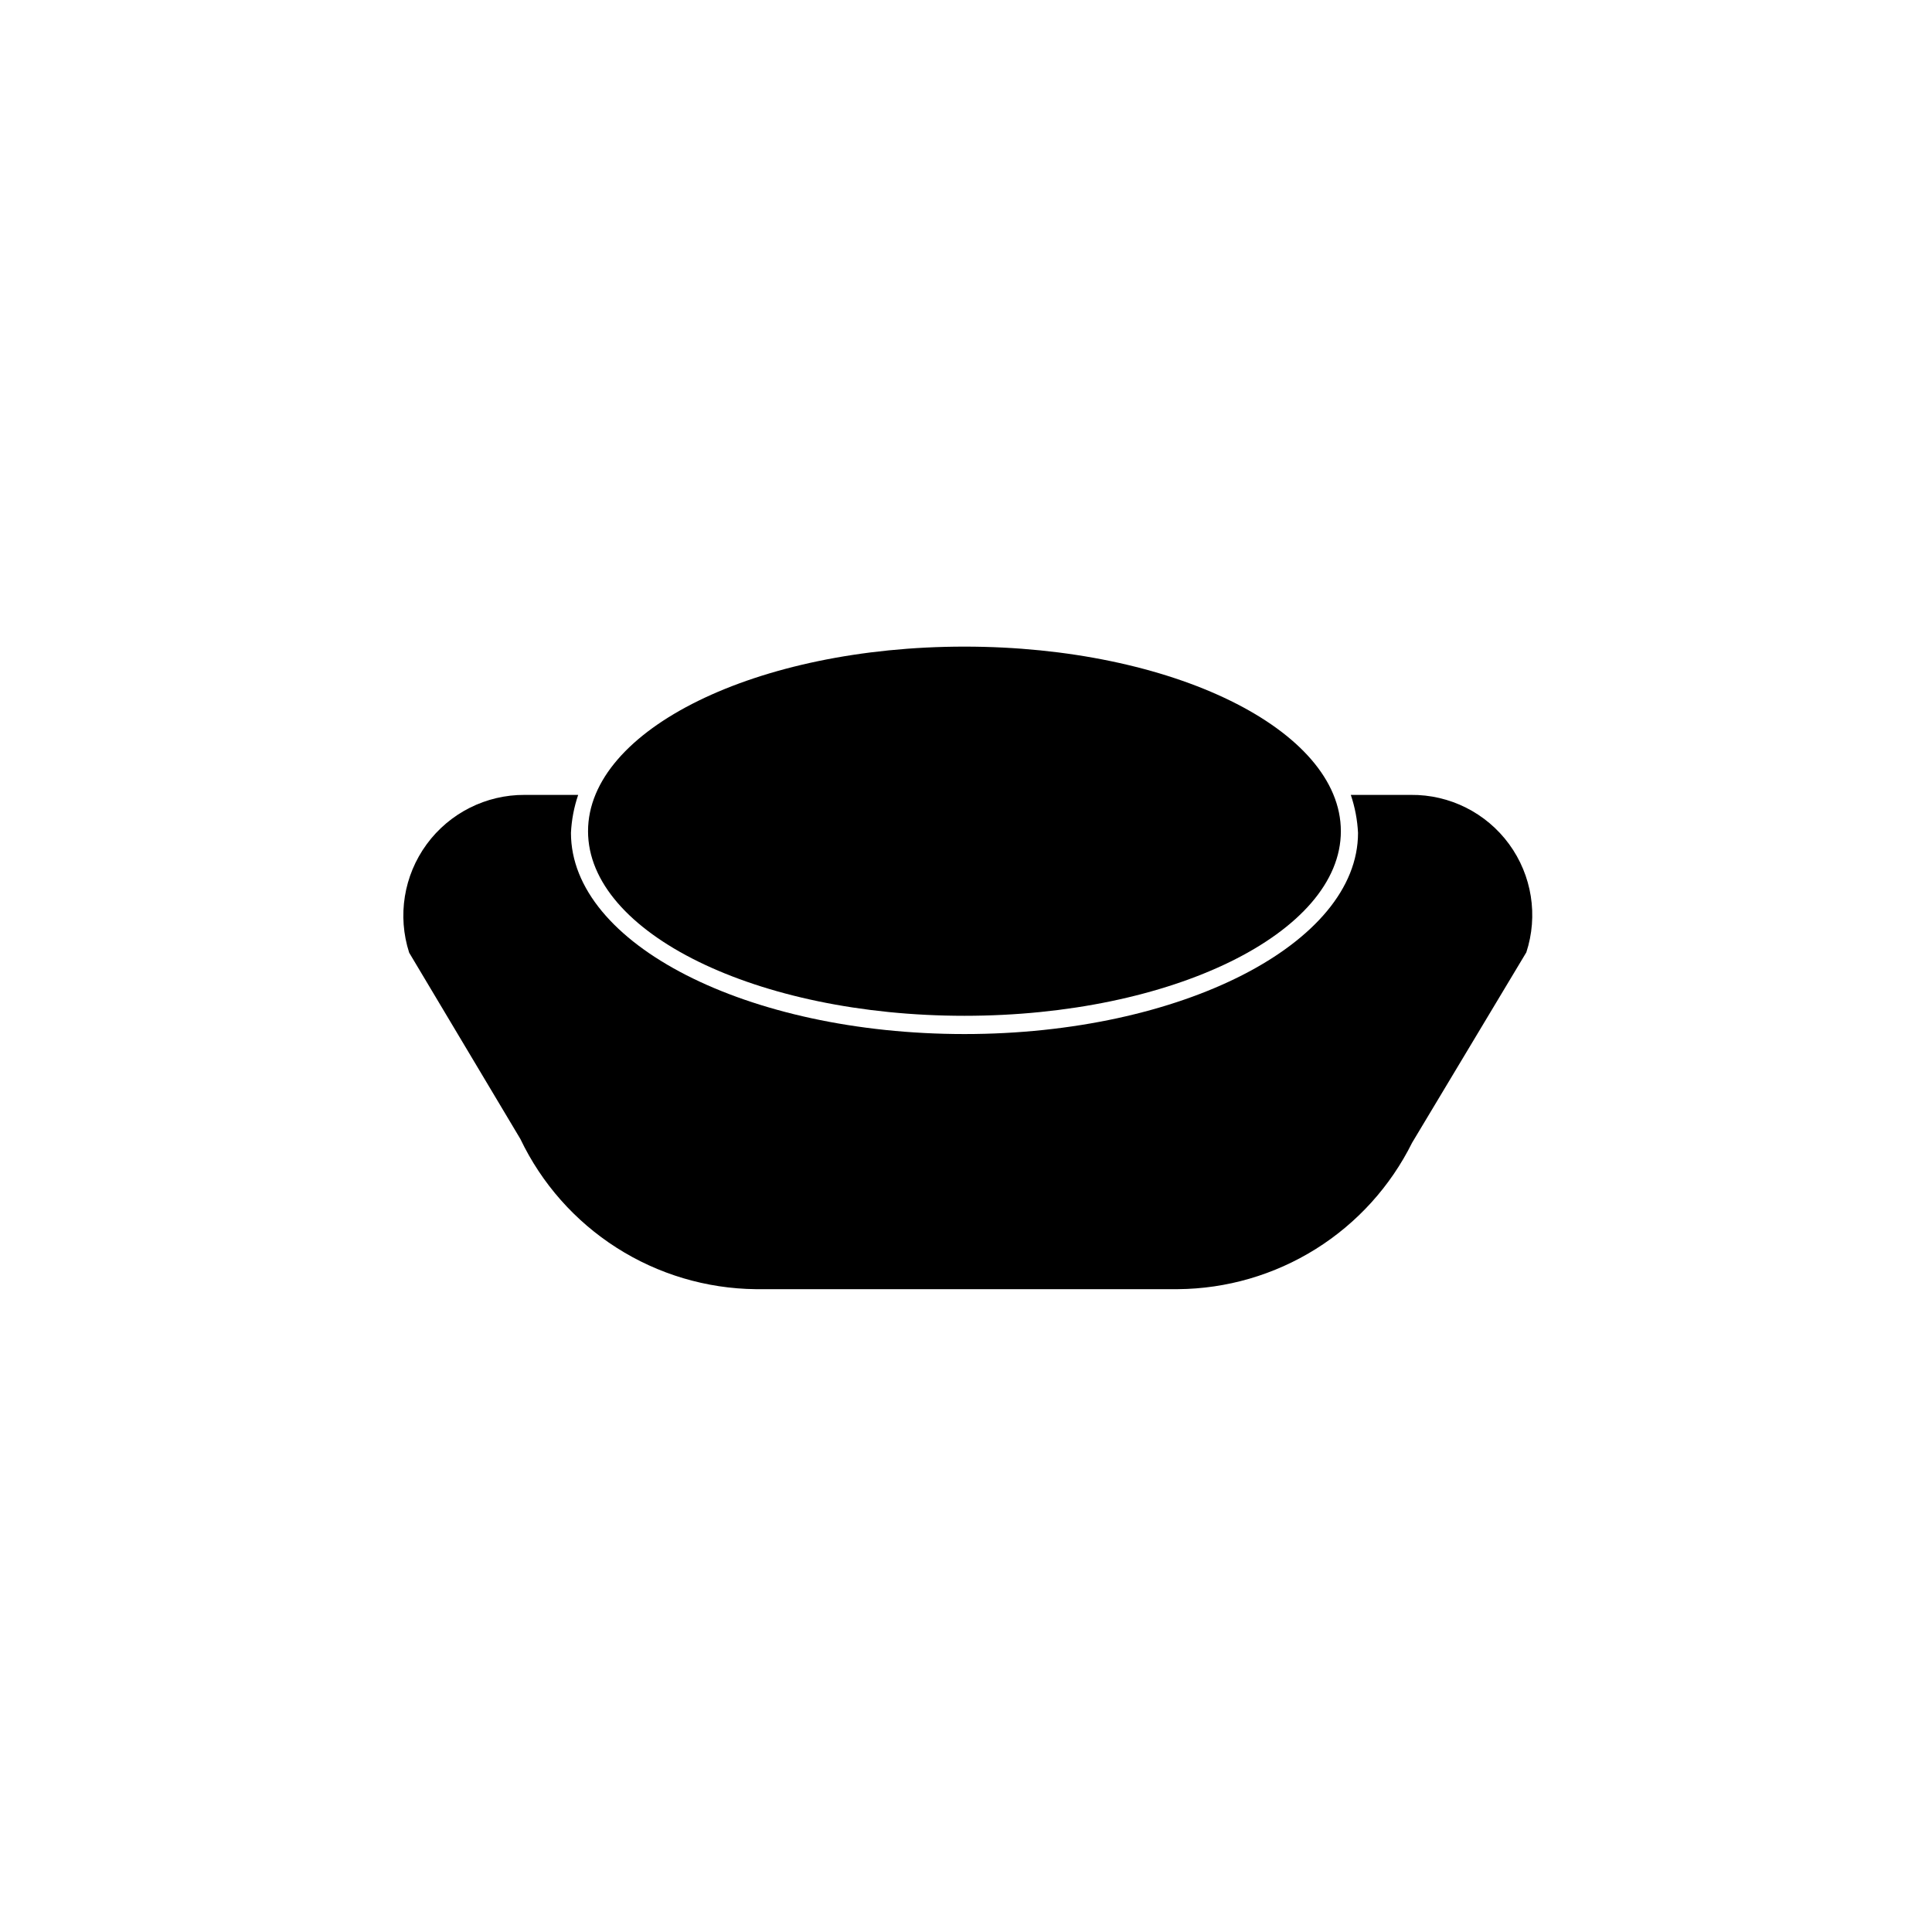
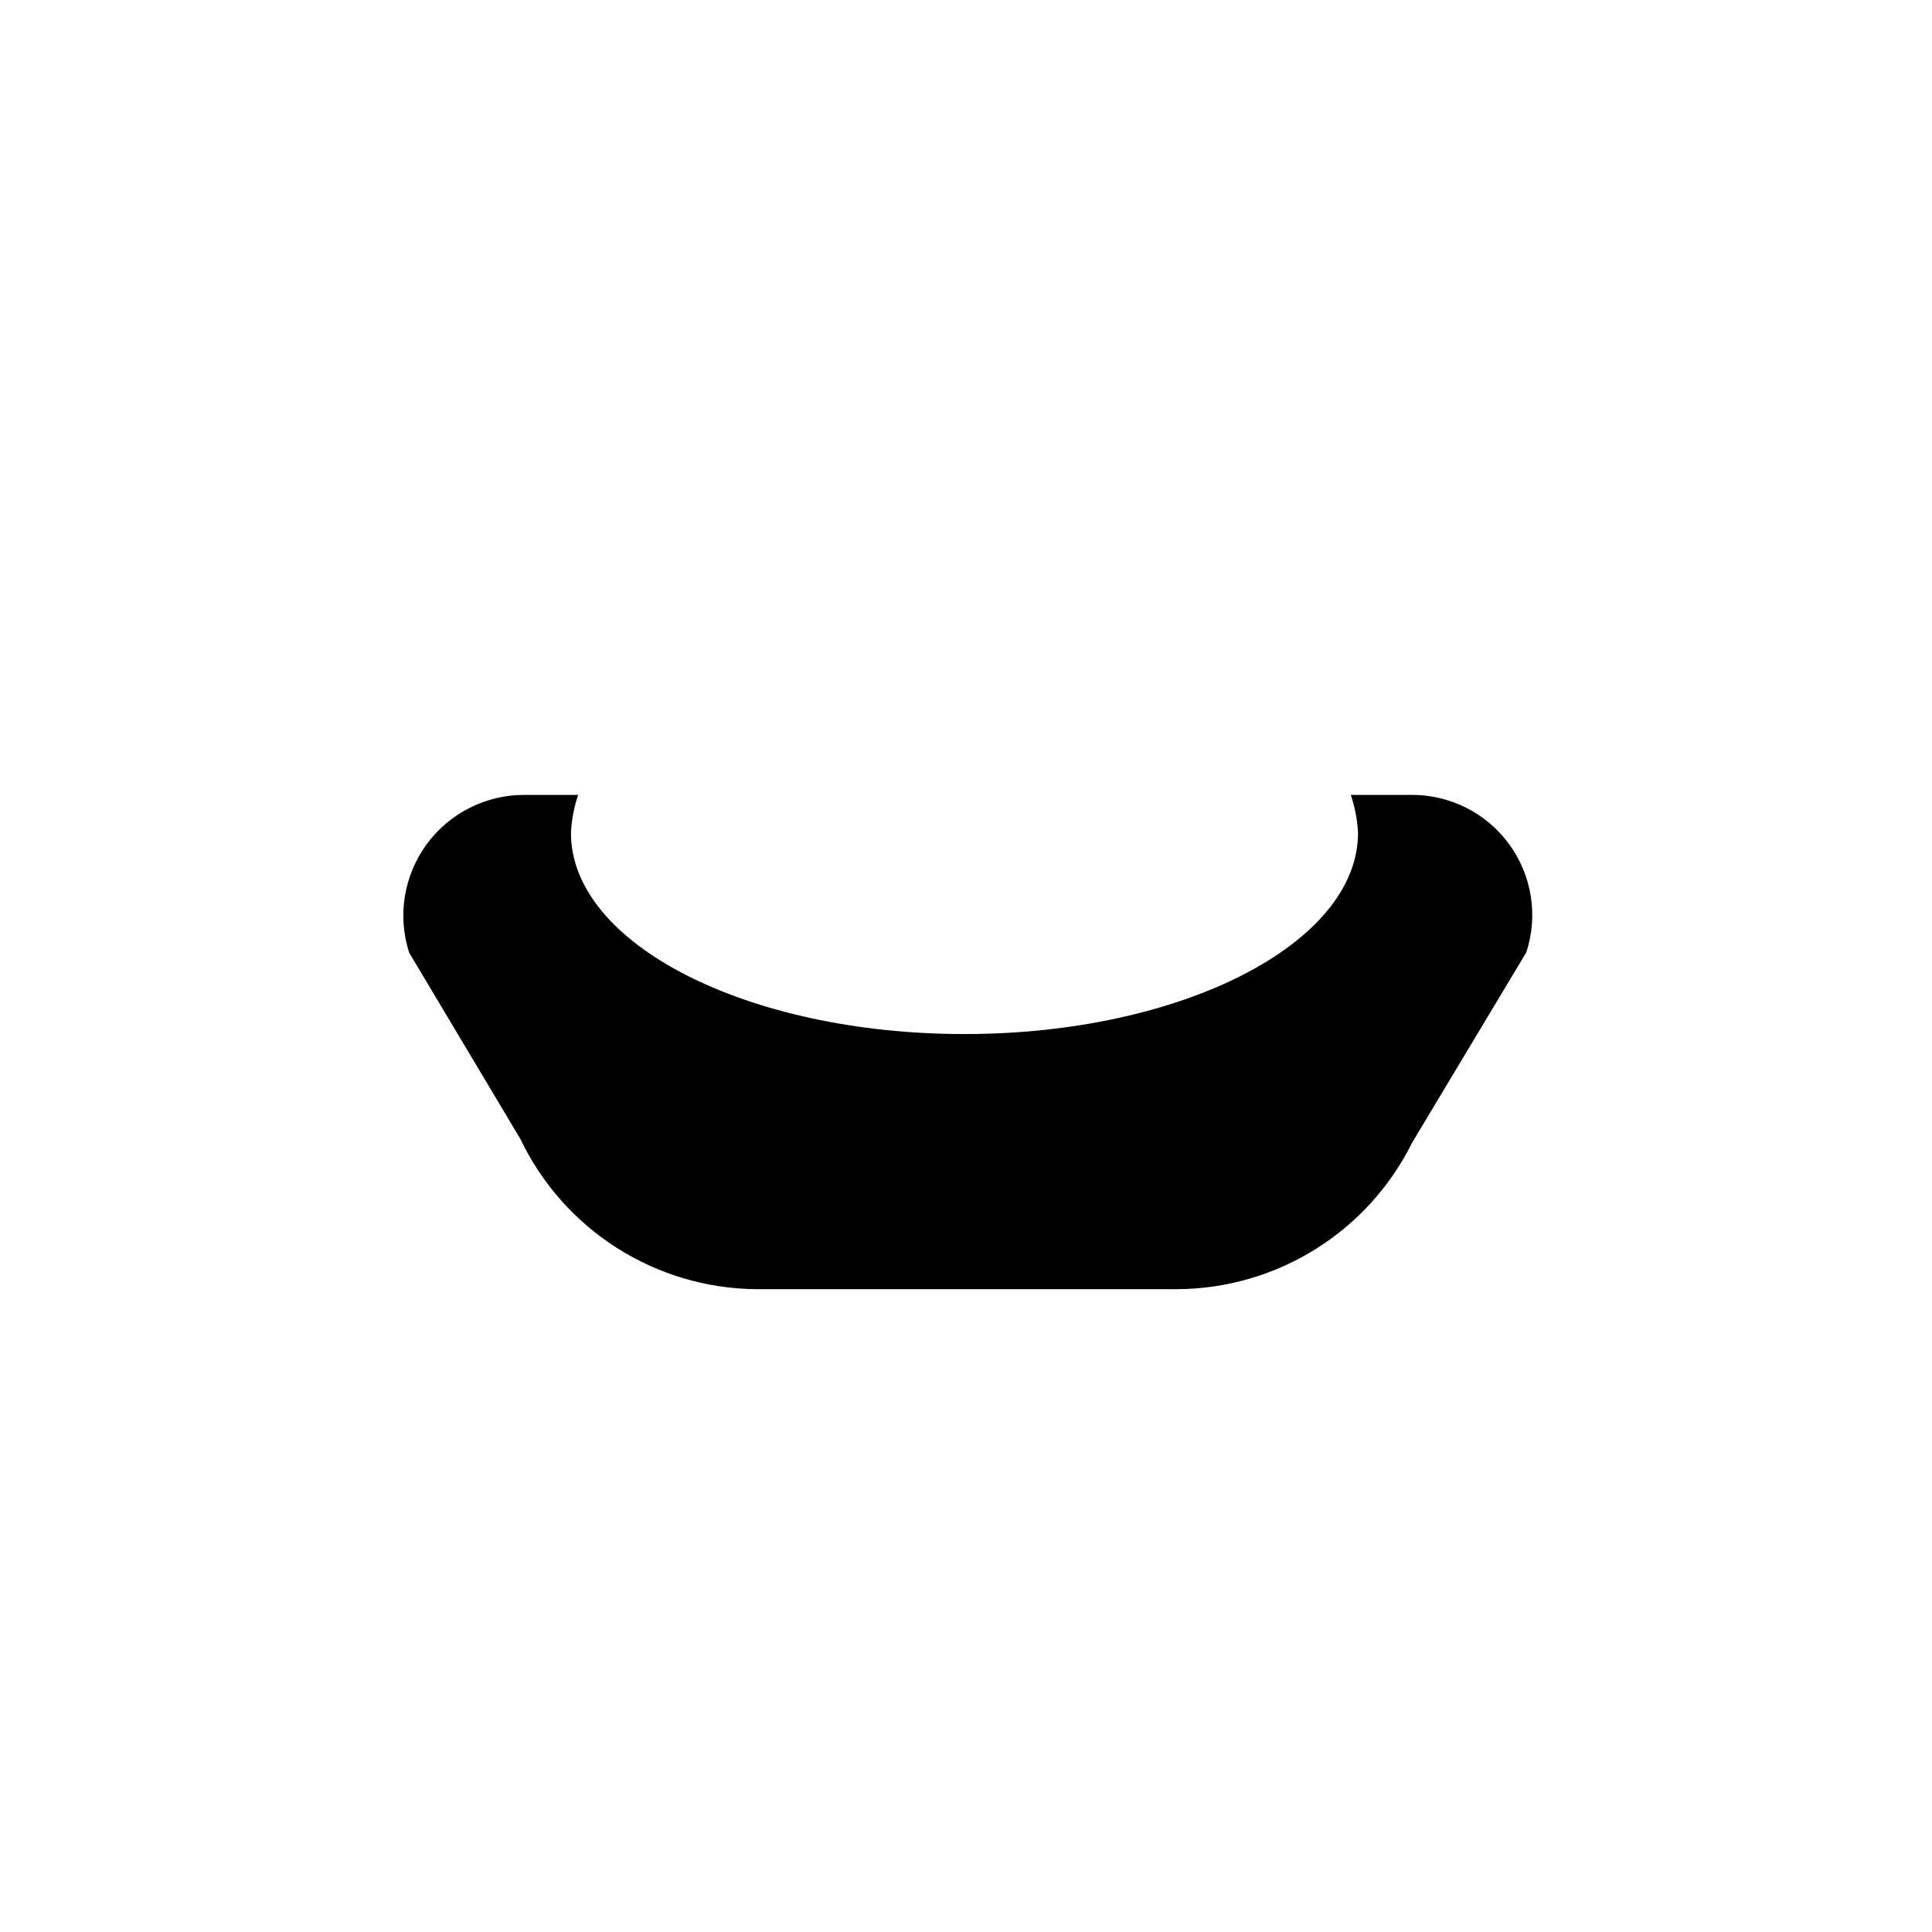
<svg xmlns="http://www.w3.org/2000/svg" fill="#000000" width="800px" height="800px" version="1.1" viewBox="144 144 512 512">
  <g>
    <path d="m548.47 396.42-30.23 50.383v-0.004c-5.75 11.586-14.598 21.352-25.566 28.211-10.965 6.856-23.617 10.539-36.555 10.633h-111.84c-13.078-0.141-25.852-3.945-36.875-10.98-11.027-7.035-19.859-17.02-25.496-28.82l-29.473-49.371c-3.152-9.766-1.426-20.453 4.637-28.73 6.062-8.277 15.73-13.145 25.992-13.086h14.16c-1.109 3.254-1.754 6.644-1.914 10.074 0 29.473 46.805 53.305 104.29 53.305s104.29-23.98 104.29-53.305c-0.168-3.43-0.812-6.82-1.914-10.074h15.922c10.266-0.105 19.953 4.746 26.016 13.027 6.066 8.285 7.766 18.984 4.566 28.738z" />
-     <path d="m399.59 315.36c55.016 0 99.754 21.965 99.754 48.918s-44.738 48.918-99.754 48.918-99.754-21.965-99.754-48.918 44.738-48.918 99.754-48.918z" />
  </g>
</svg>